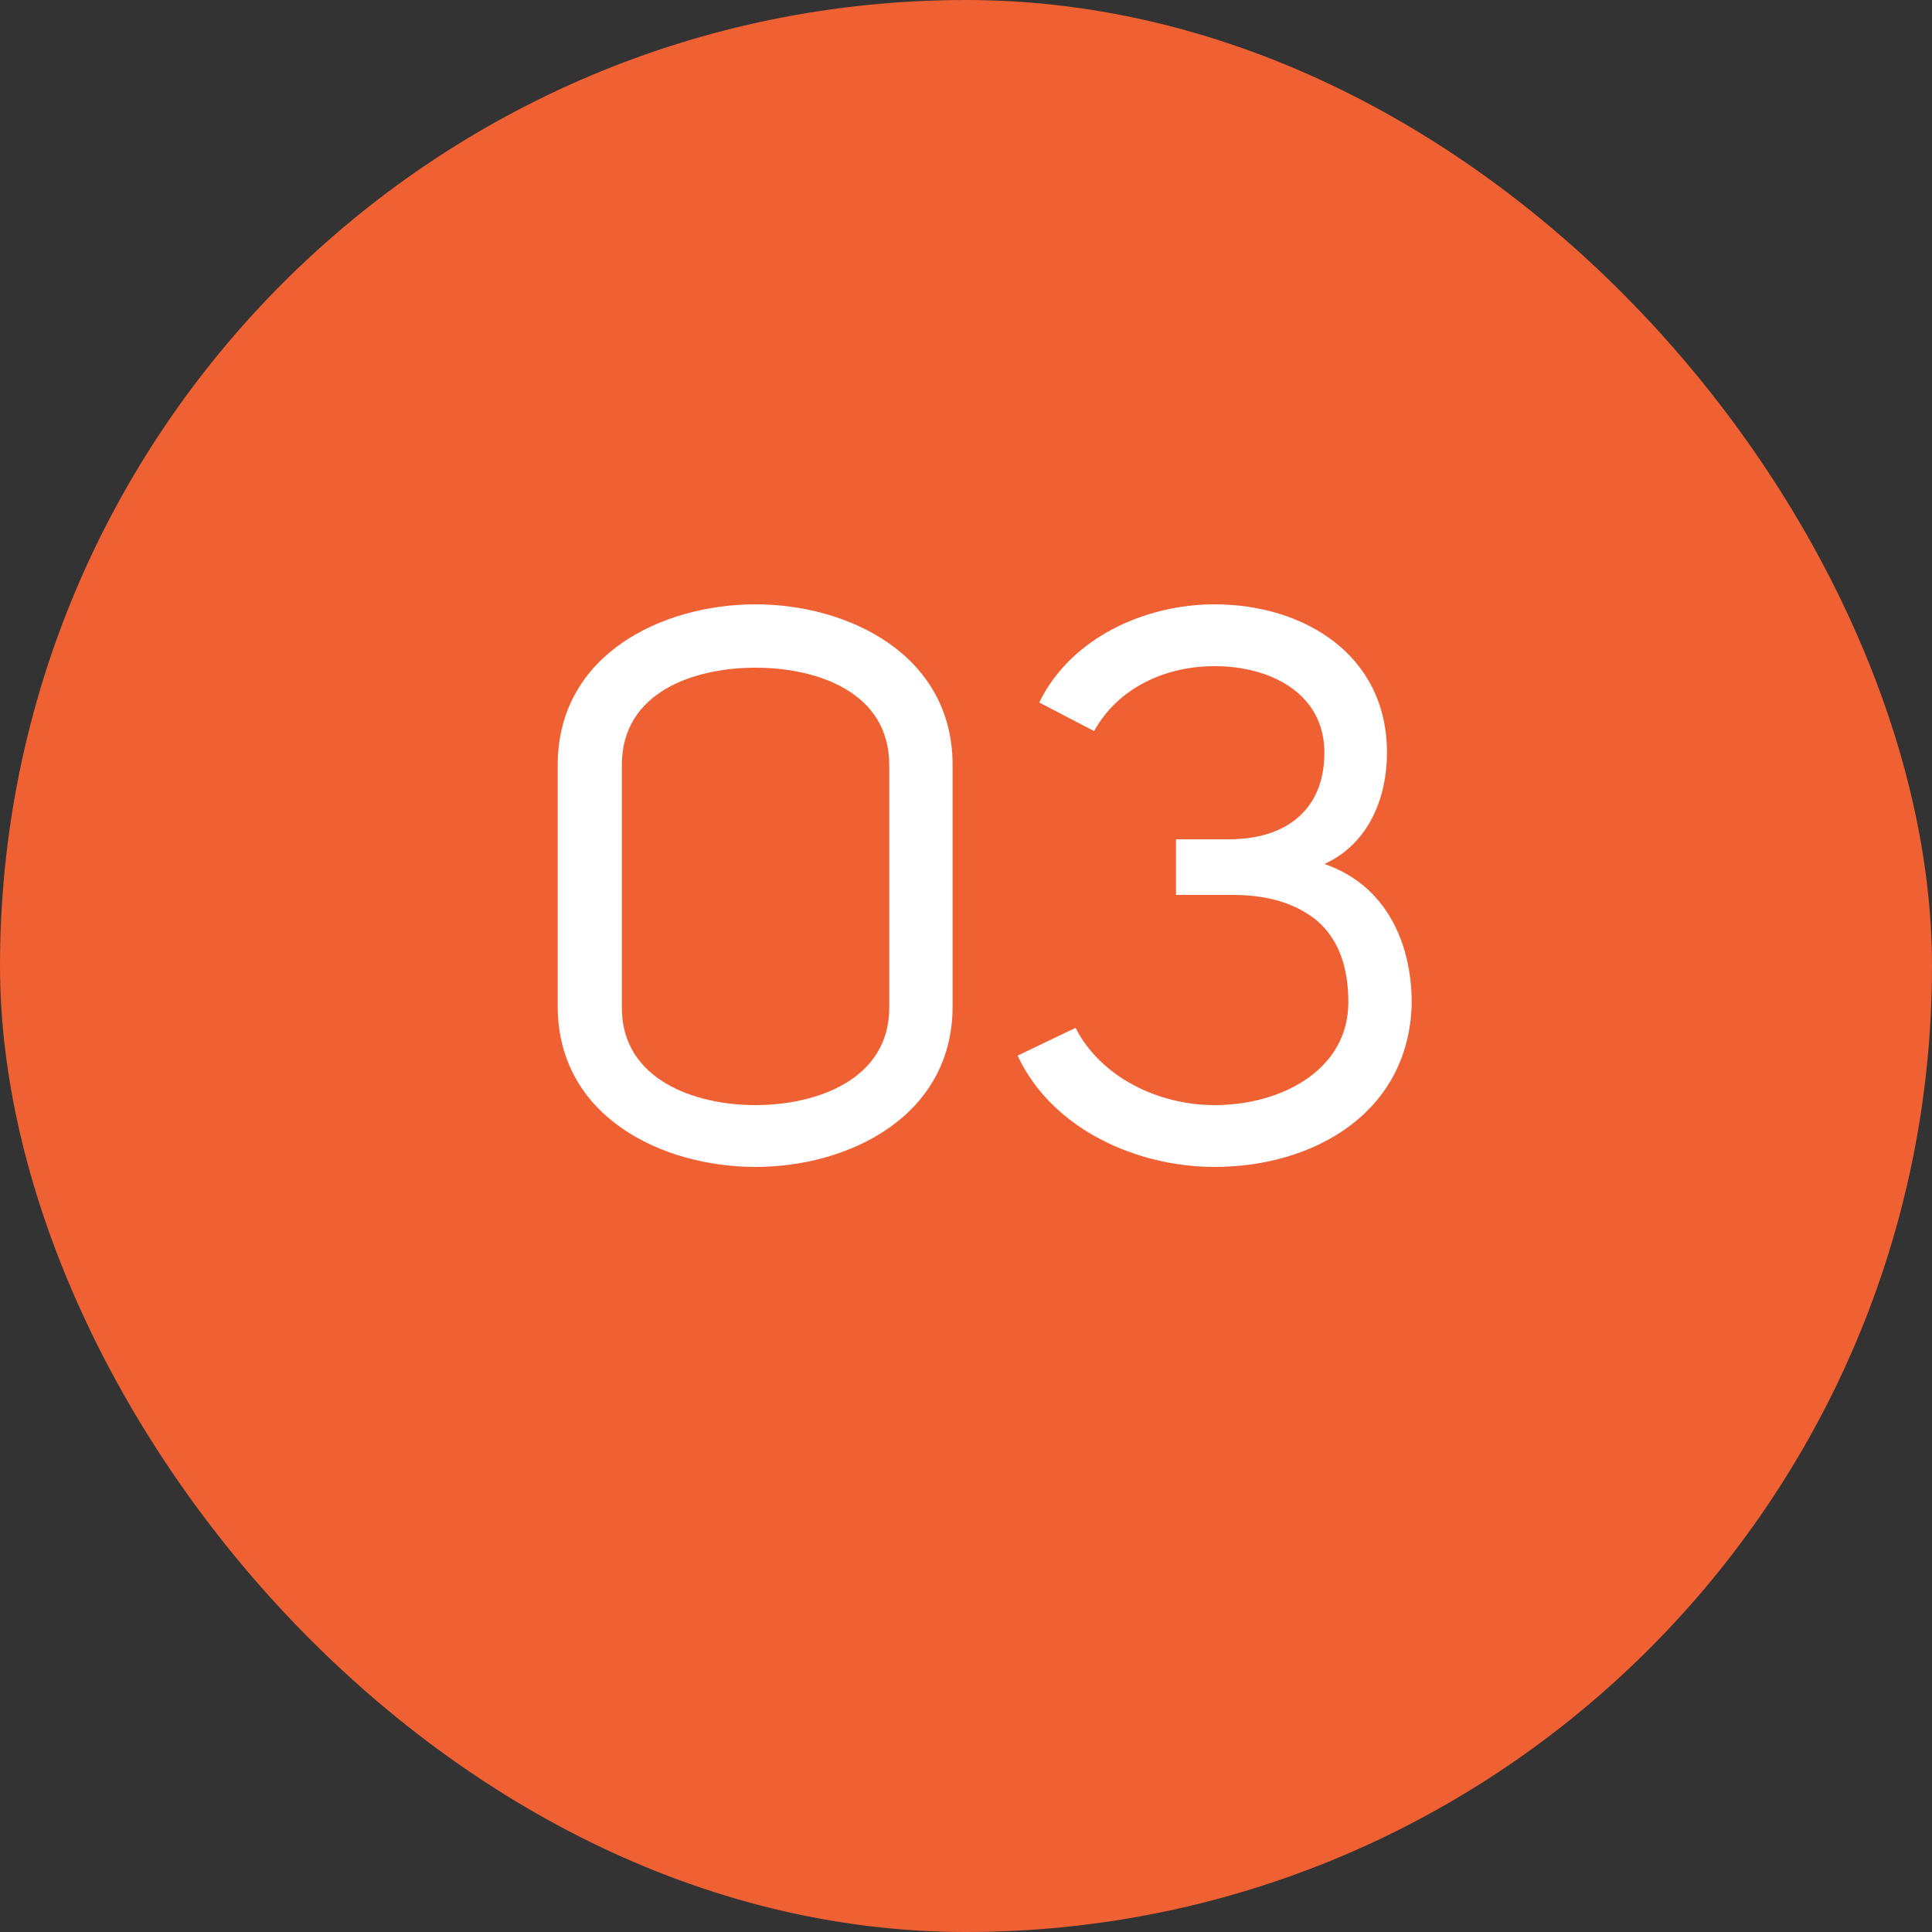
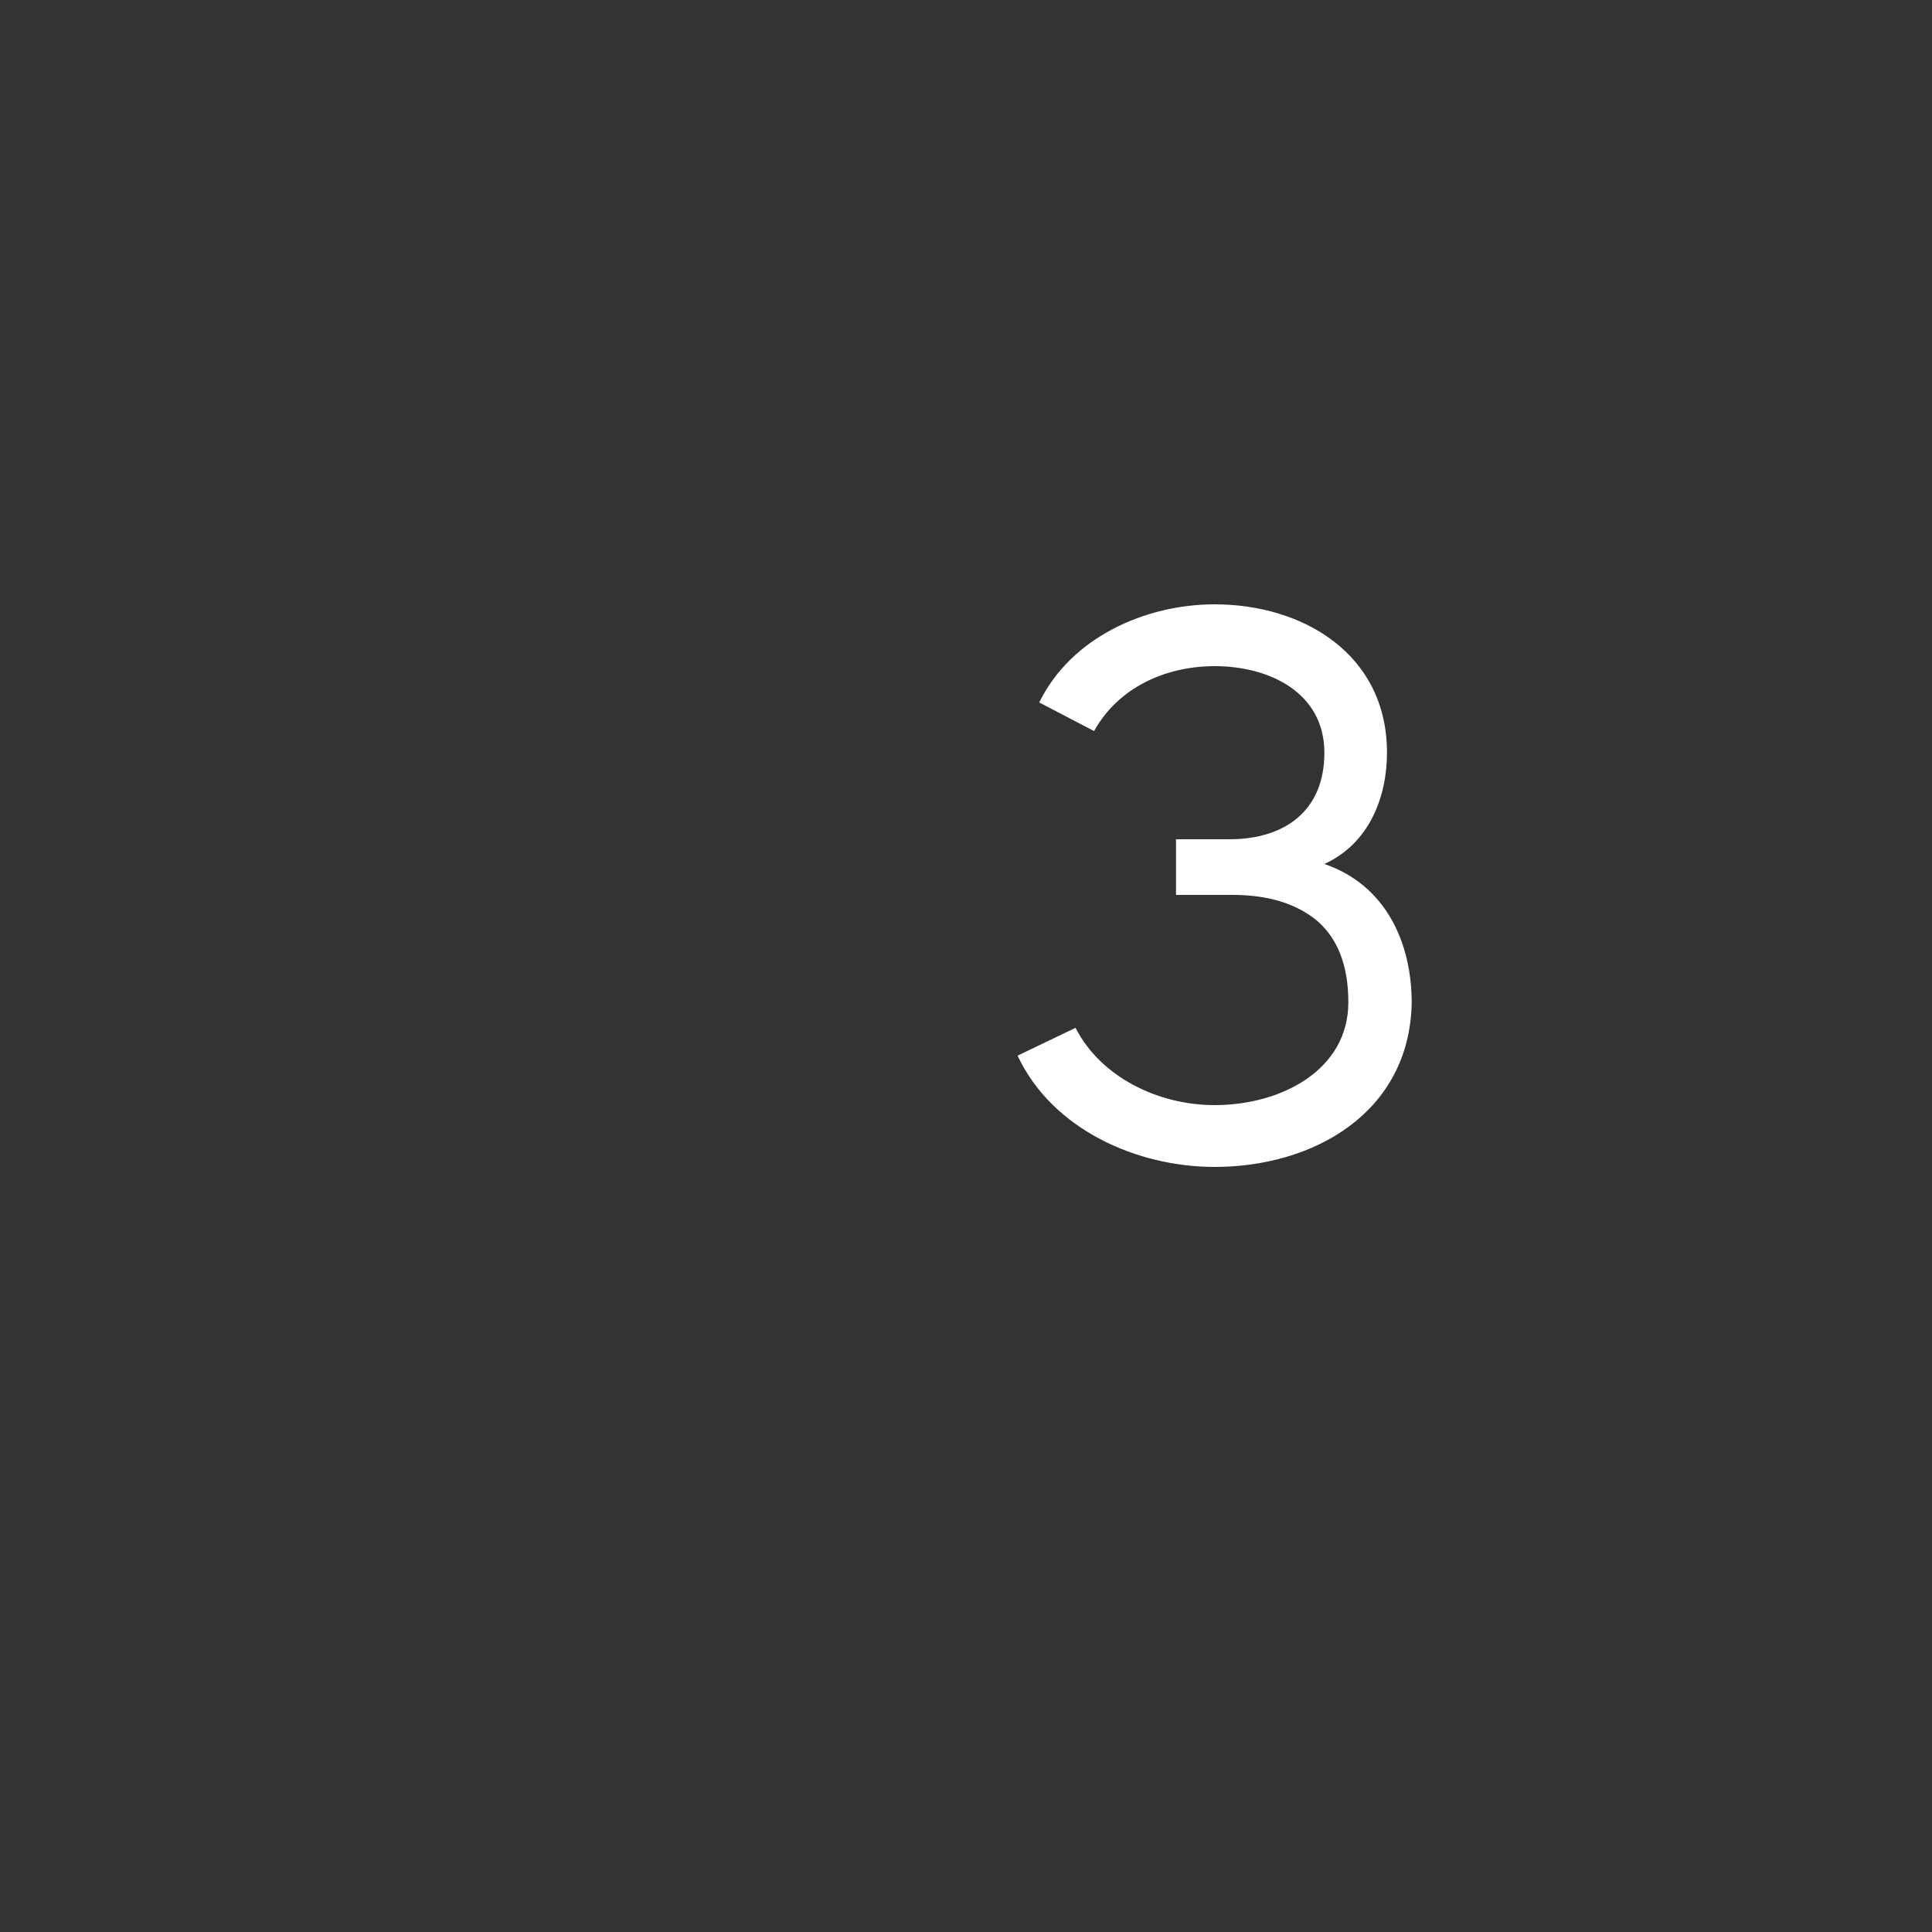
<svg xmlns="http://www.w3.org/2000/svg" width="30" height="30" viewBox="0 0 30 30" fill="none">
  <rect x="0" y="0" width="30" height="30" fill="#333333" stroke="none" />
-   <rect width="30" height="30" rx="15" fill="#EF6033" />
-   <path d="M8.66 15.624C8.66 17.34 10.28 18.12 11.732 18.12C13.172 18.12 14.792 17.34 14.792 15.624V11.88C14.792 10.164 13.172 9.384 11.732 9.384C10.28 9.384 8.66 10.164 8.66 11.88V15.624ZM9.656 11.88C9.656 10.74 10.784 10.368 11.732 10.368C12.68 10.368 13.808 10.74 13.808 11.88V15.648C13.808 16.764 12.68 17.16 11.732 17.16C10.784 17.16 9.656 16.764 9.656 15.648V11.88Z" fill="white" />
  <path d="M18.861 17.16C17.973 17.16 17.085 16.716 16.701 15.96L15.801 16.392C16.341 17.544 17.661 18.12 18.861 18.12C20.397 18.12 21.885 17.28 21.921 15.576C21.921 14.628 21.513 13.74 20.565 13.416C21.273 13.092 21.537 12.36 21.537 11.688C21.537 10.152 20.229 9.384 18.861 9.384C17.781 9.384 16.629 9.9 16.137 10.908L16.989 11.352C17.361 10.68 18.093 10.344 18.861 10.344C19.725 10.344 20.565 10.764 20.565 11.688C20.565 12.588 19.953 13.032 19.089 13.032H18.261V13.896H19.089H19.137C19.689 13.896 20.121 14.028 20.445 14.292C20.769 14.568 20.937 14.988 20.937 15.564C20.937 16.608 19.905 17.16 18.861 17.16Z" fill="white" />
</svg>